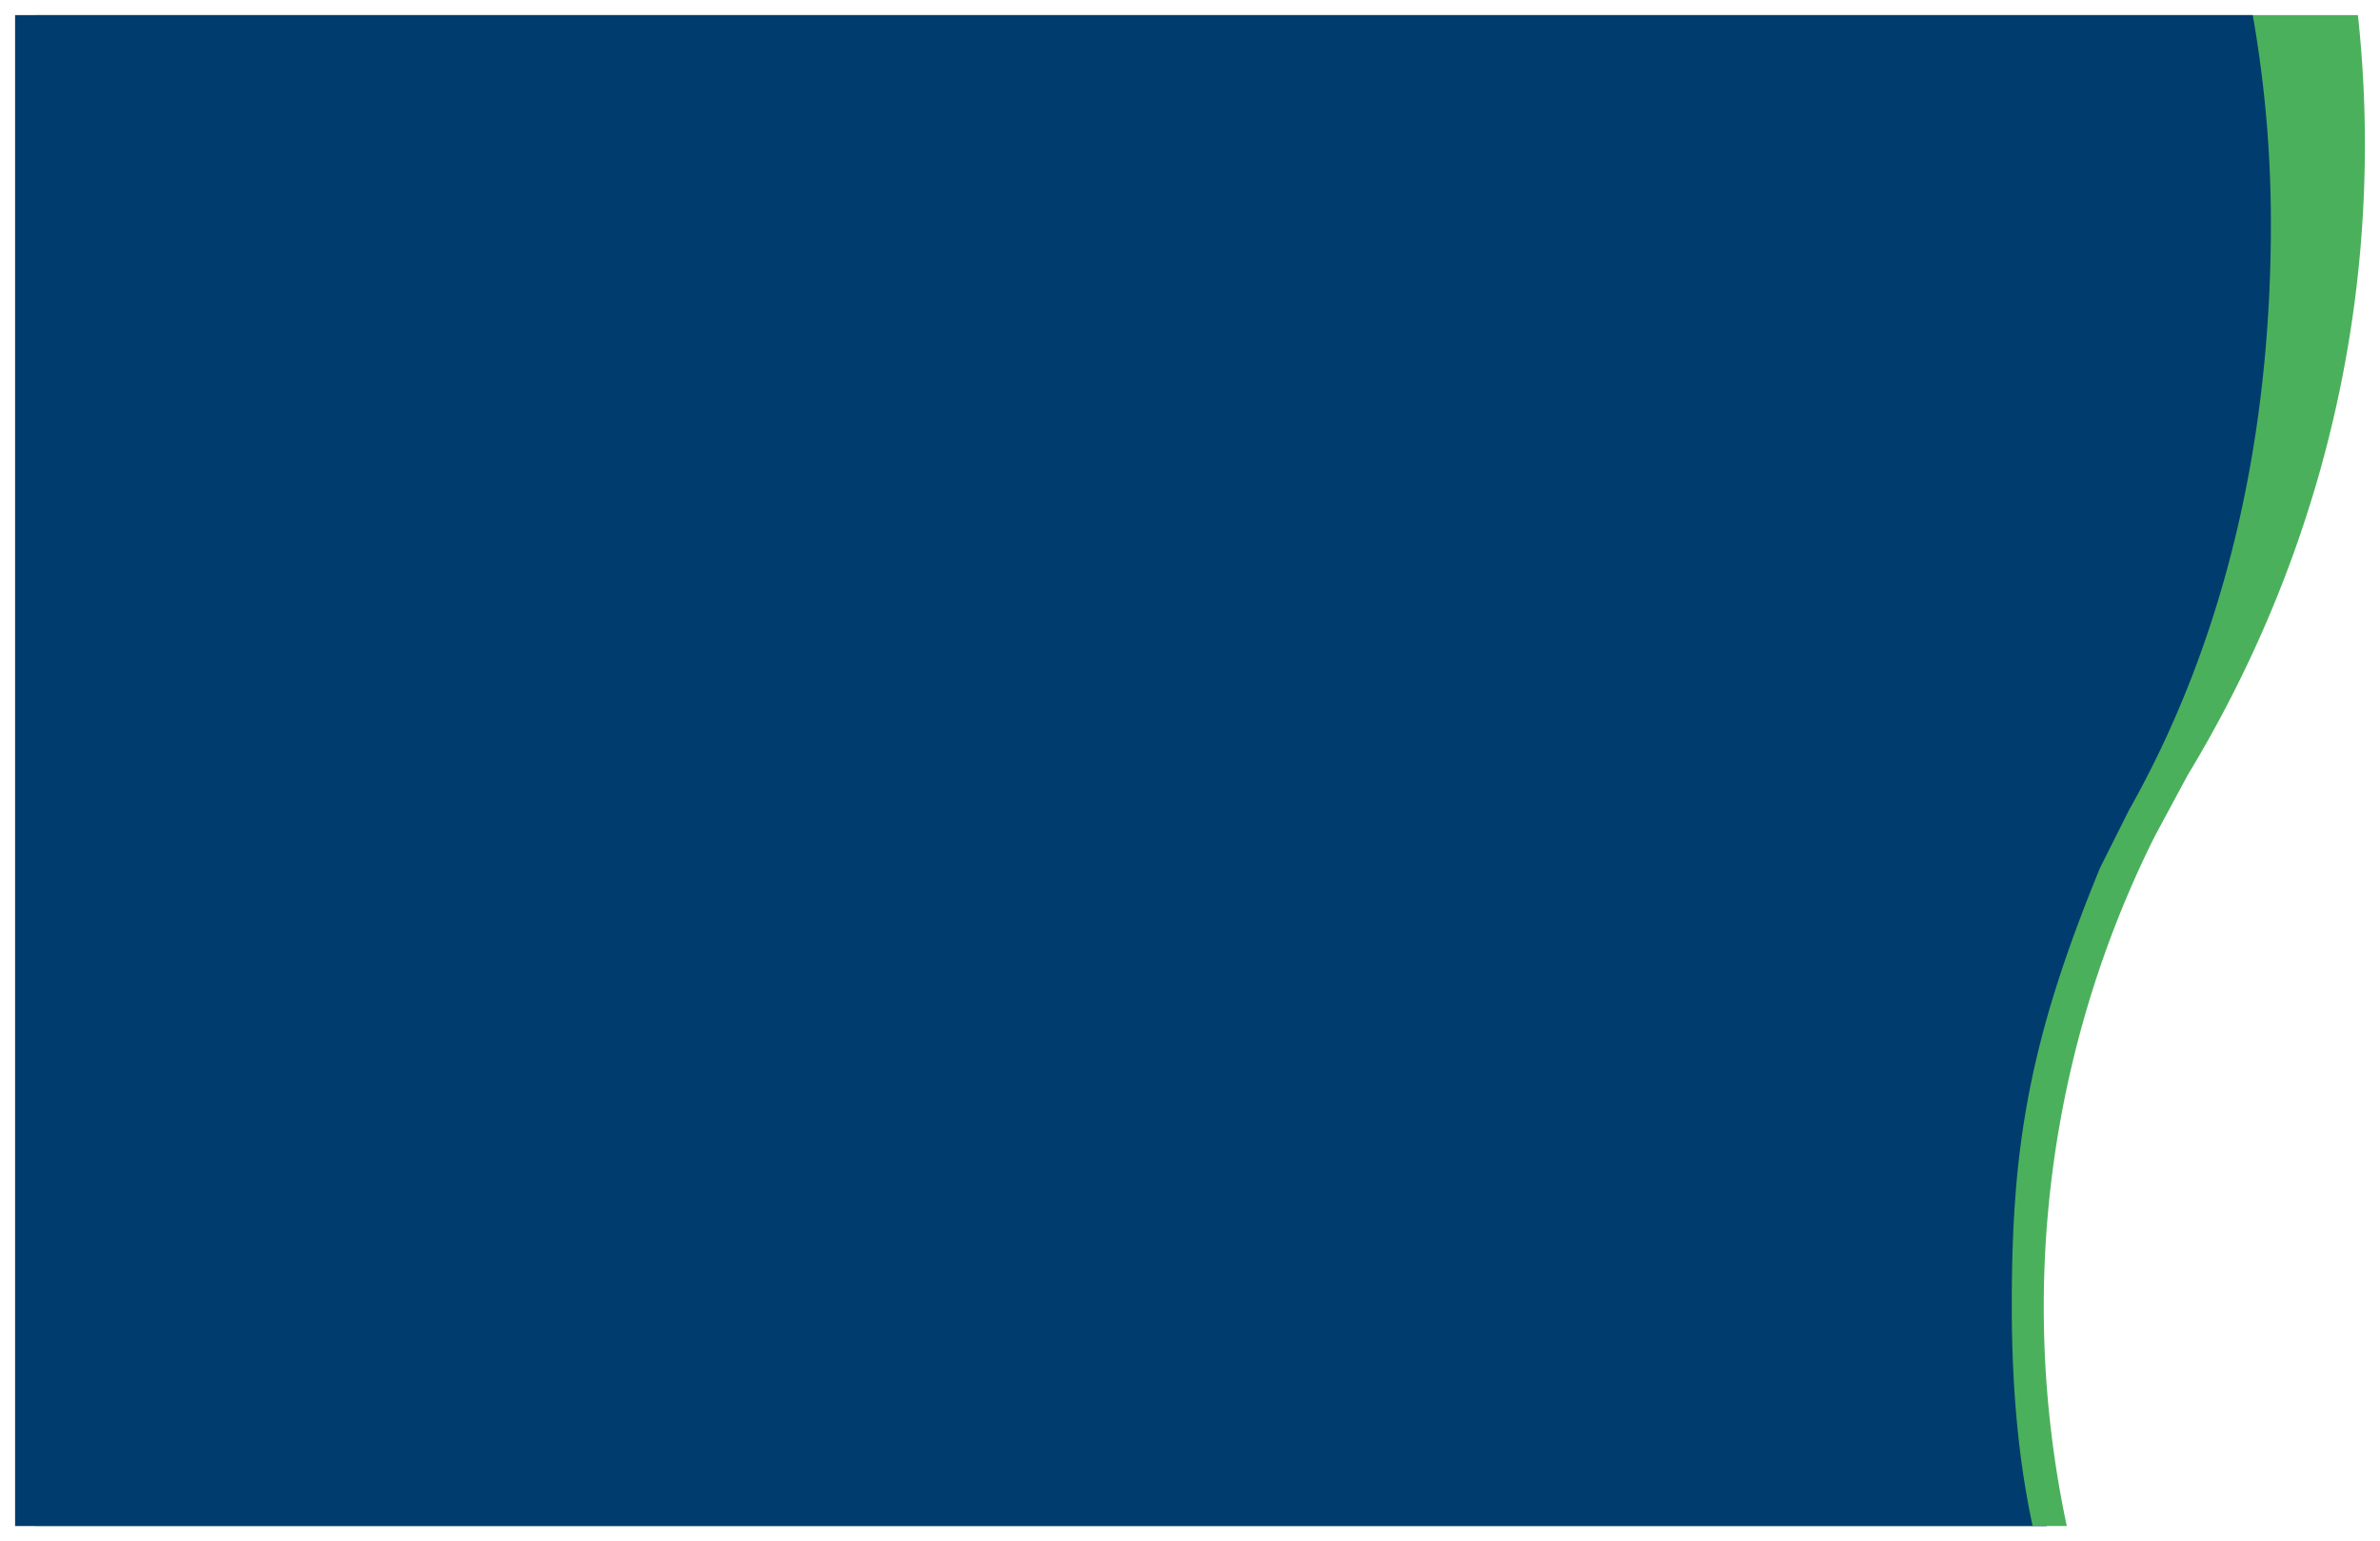
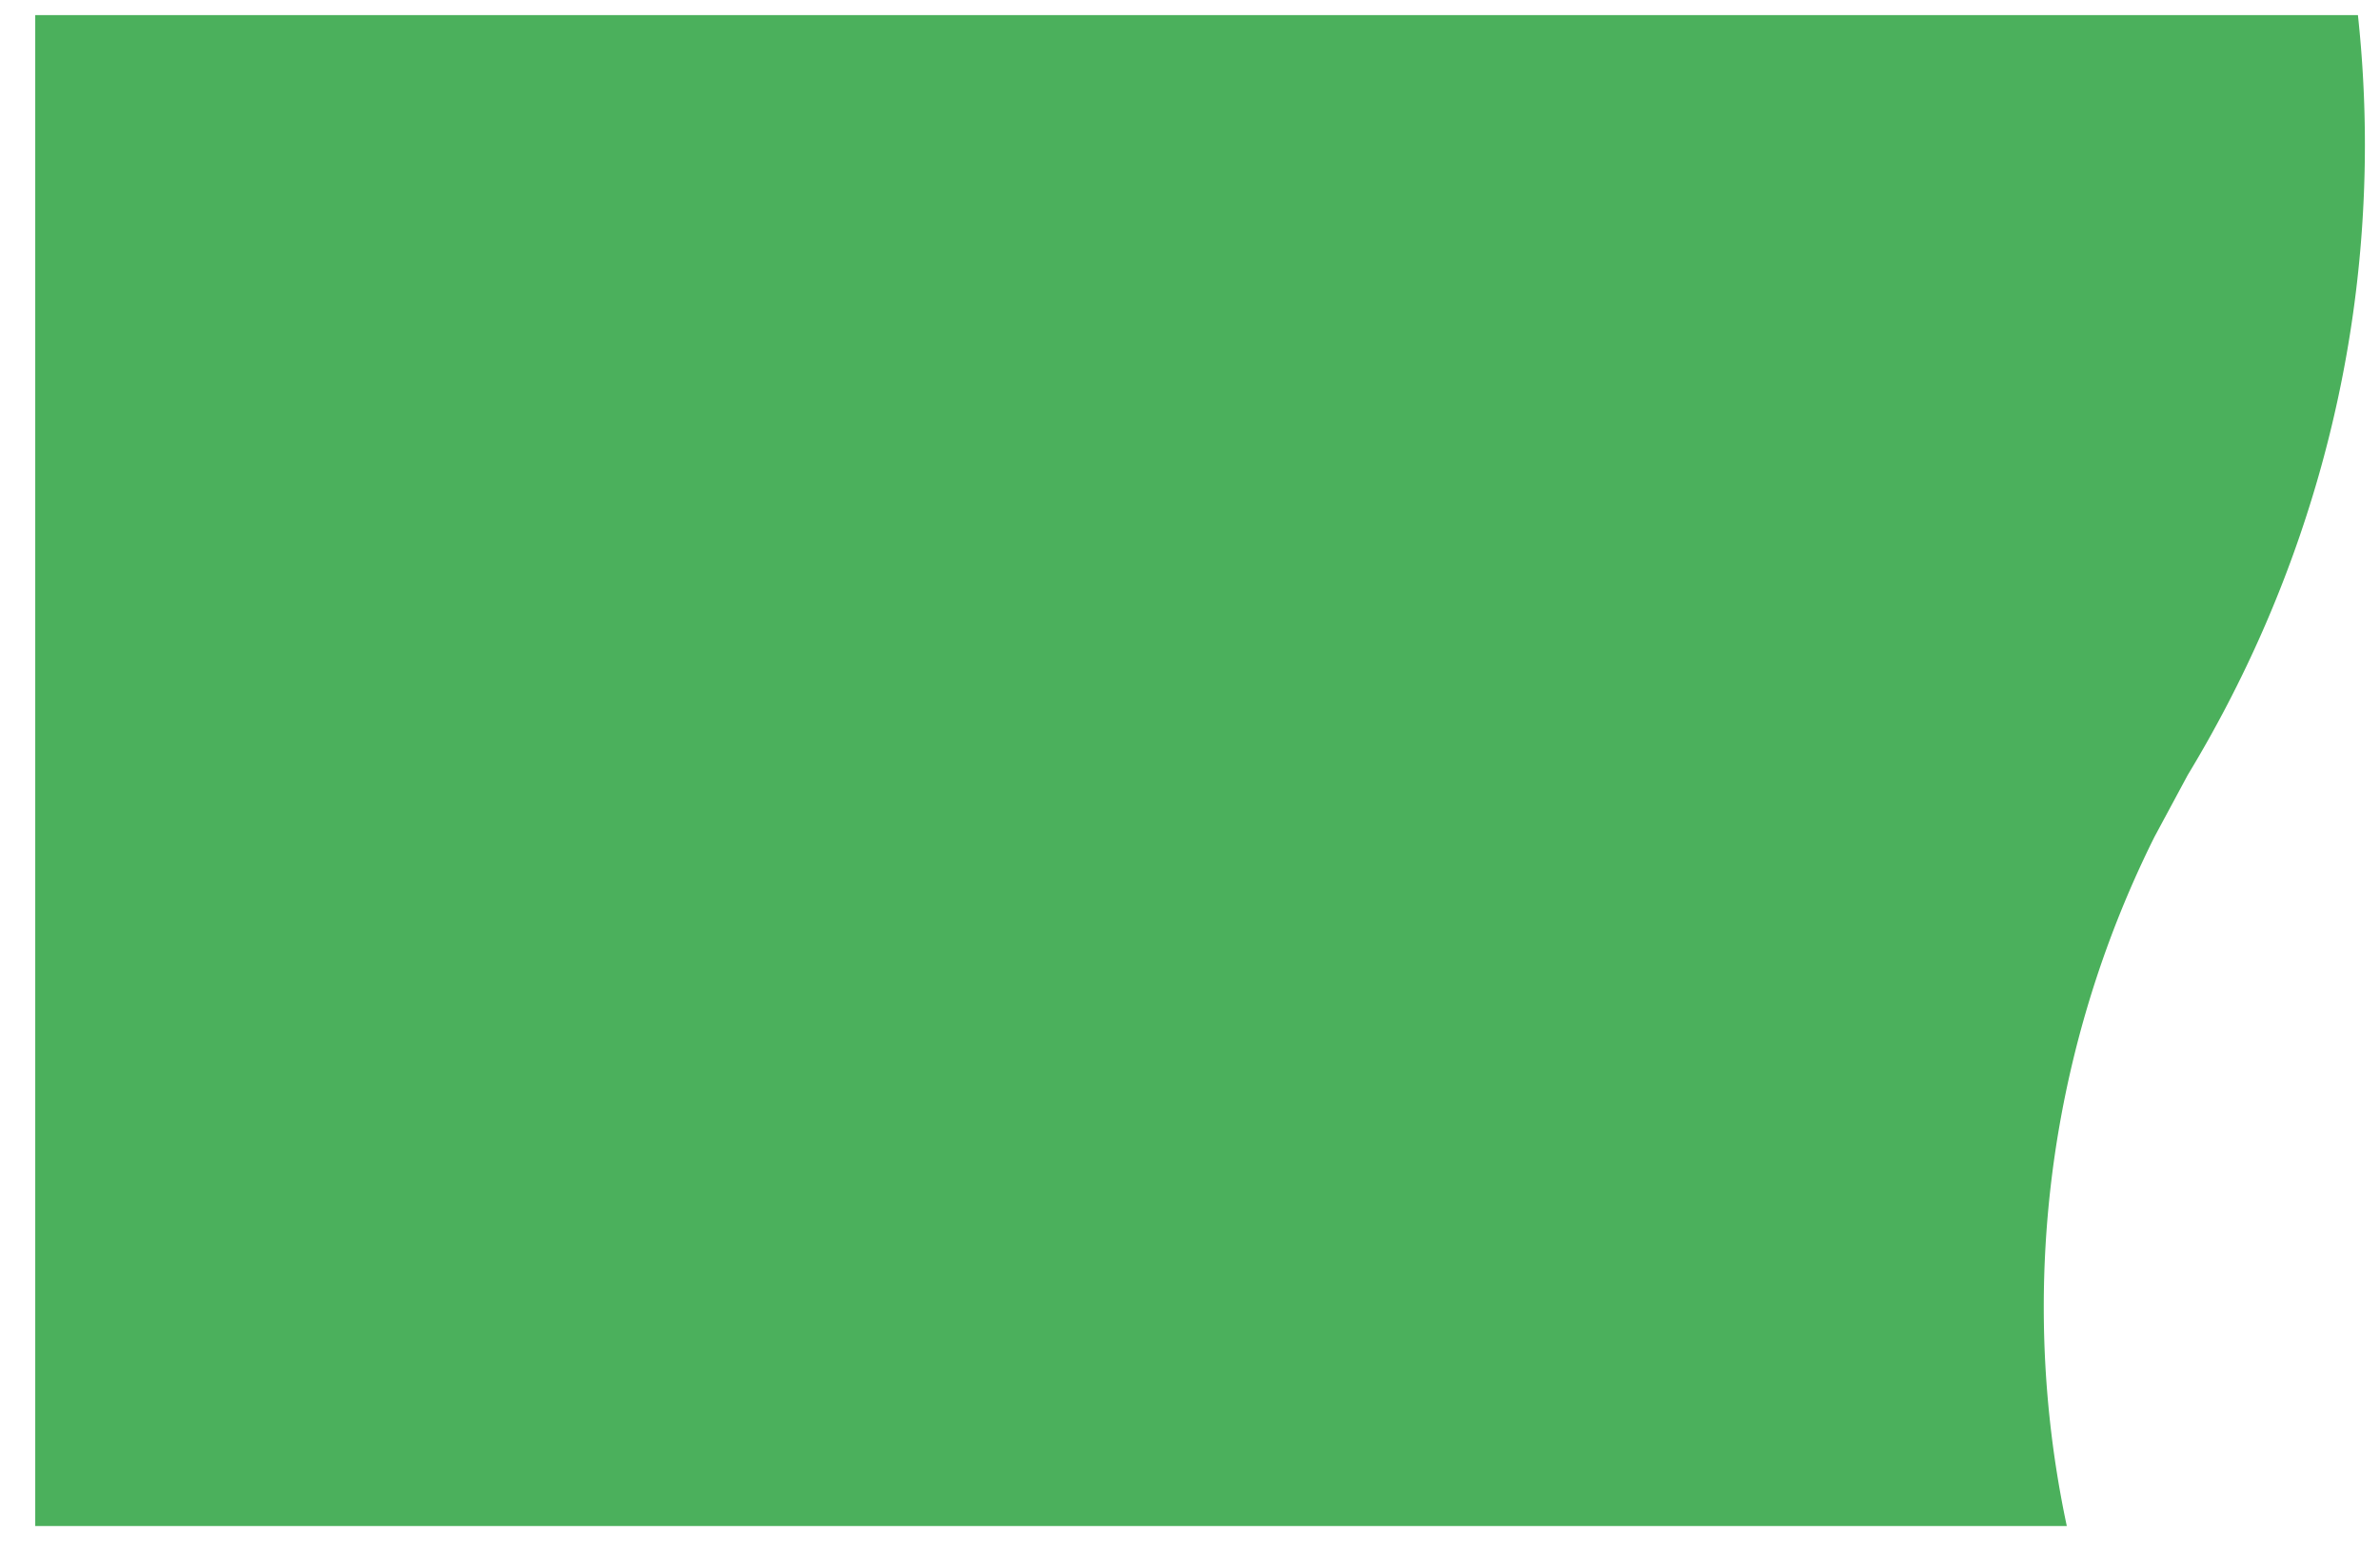
<svg xmlns="http://www.w3.org/2000/svg" width="1418.439" height="918.641" viewBox="0 0 1418.439 918.641">
  <defs>
    <filter id="Caminho_1609" x="12" y="0" width="1406.438" height="918.641" filterUnits="userSpaceOnUse">
      <feOffset dx="3" input="SourceAlpha" />
      <feGaussianBlur stdDeviation="3" result="blur" />
      <feFlood flood-opacity="0.451" />
      <feComposite operator="in" in2="blur" />
      <feComposite in="SourceGraphic" />
    </filter>
    <filter id="Subtração_1" x="0" y="0" width="1362.417" height="918.641" filterUnits="userSpaceOnUse">
      <feOffset dx="3" input="SourceAlpha" />
      <feGaussianBlur stdDeviation="3" result="blur-2" />
      <feFlood flood-opacity="0.451" />
      <feComposite operator="in" in2="blur-2" />
      <feComposite in="SourceGraphic" />
    </filter>
  </defs>
  <g id="Grupo_1214" data-name="Grupo 1214" transform="translate(-5.281 -130.96)">
    <g id="Grupo_991" data-name="Grupo 991" transform="translate(619)">
      <g id="Grupo_647" data-name="Grupo 647" transform="translate(-563.676 139.96)">
        <g transform="matrix(1, 0, 0, 1, -50.04, -9)" filter="url(#Caminho_1609)">
          <path id="Caminho_1609-2" data-name="Caminho 1609" d="M-1465.521-772.969V127.672H-254.751A626.965,626.965,0,0,1-268.472-2.8a627.828,627.828,0,0,1,65.931-280.242l19.877-36.964C-115.437-431.08-77.082-559.326-77.082-695.916a721.874,721.874,0,0,0-4.161-77.053Z" transform="translate(1483.52 781.97)" fill="#4bb05c" />
        </g>
      </g>
    </g>
    <g id="Grupo_992" data-name="Grupo 992" transform="translate(804)">
      <g transform="matrix(1, 0, 0, 1, -798.72, 130.96)" filter="url(#Subtração_1)">
-         <path id="Subtração_1-2" data-name="Subtração 1" d="M1210.77,900.641H0V0H1333.612c3.556,20.239,6.269,40.894,8.063,61.391,1.82,20.786,2.742,41.954,2.742,62.916,0,15.882-.42,31.787-1.248,47.274-.836,15.626-2.109,31.254-3.786,46.45-1.692,15.333-3.841,30.651-6.388,45.529-2.571,15.013-5.617,29.99-9.055,44.513-3.471,14.664-7.437,29.266-11.785,43.4-4.393,14.279-9.3,28.474-14.58,42.191-5.335,13.858-11.2,27.614-17.438,40.885-6.3,13.408-13.15,26.692-20.36,39.484l-17.223,34.39c-10.805,26.269-19.417,49.718-26.328,71.686a559.333,559.333,0,0,0-16.057,62.909,534.859,534.859,0,0,0-8.005,60.792c-1.484,19.479-2.175,40.24-2.175,65.336,0,49.583,4.051,92.531,12.383,131.3h8.357l.008.037.007.032c.009.042.018.083.027.127Z" transform="translate(6 9)" fill="#003c6d" />
-       </g>
+         </g>
    </g>
  </g>
</svg>